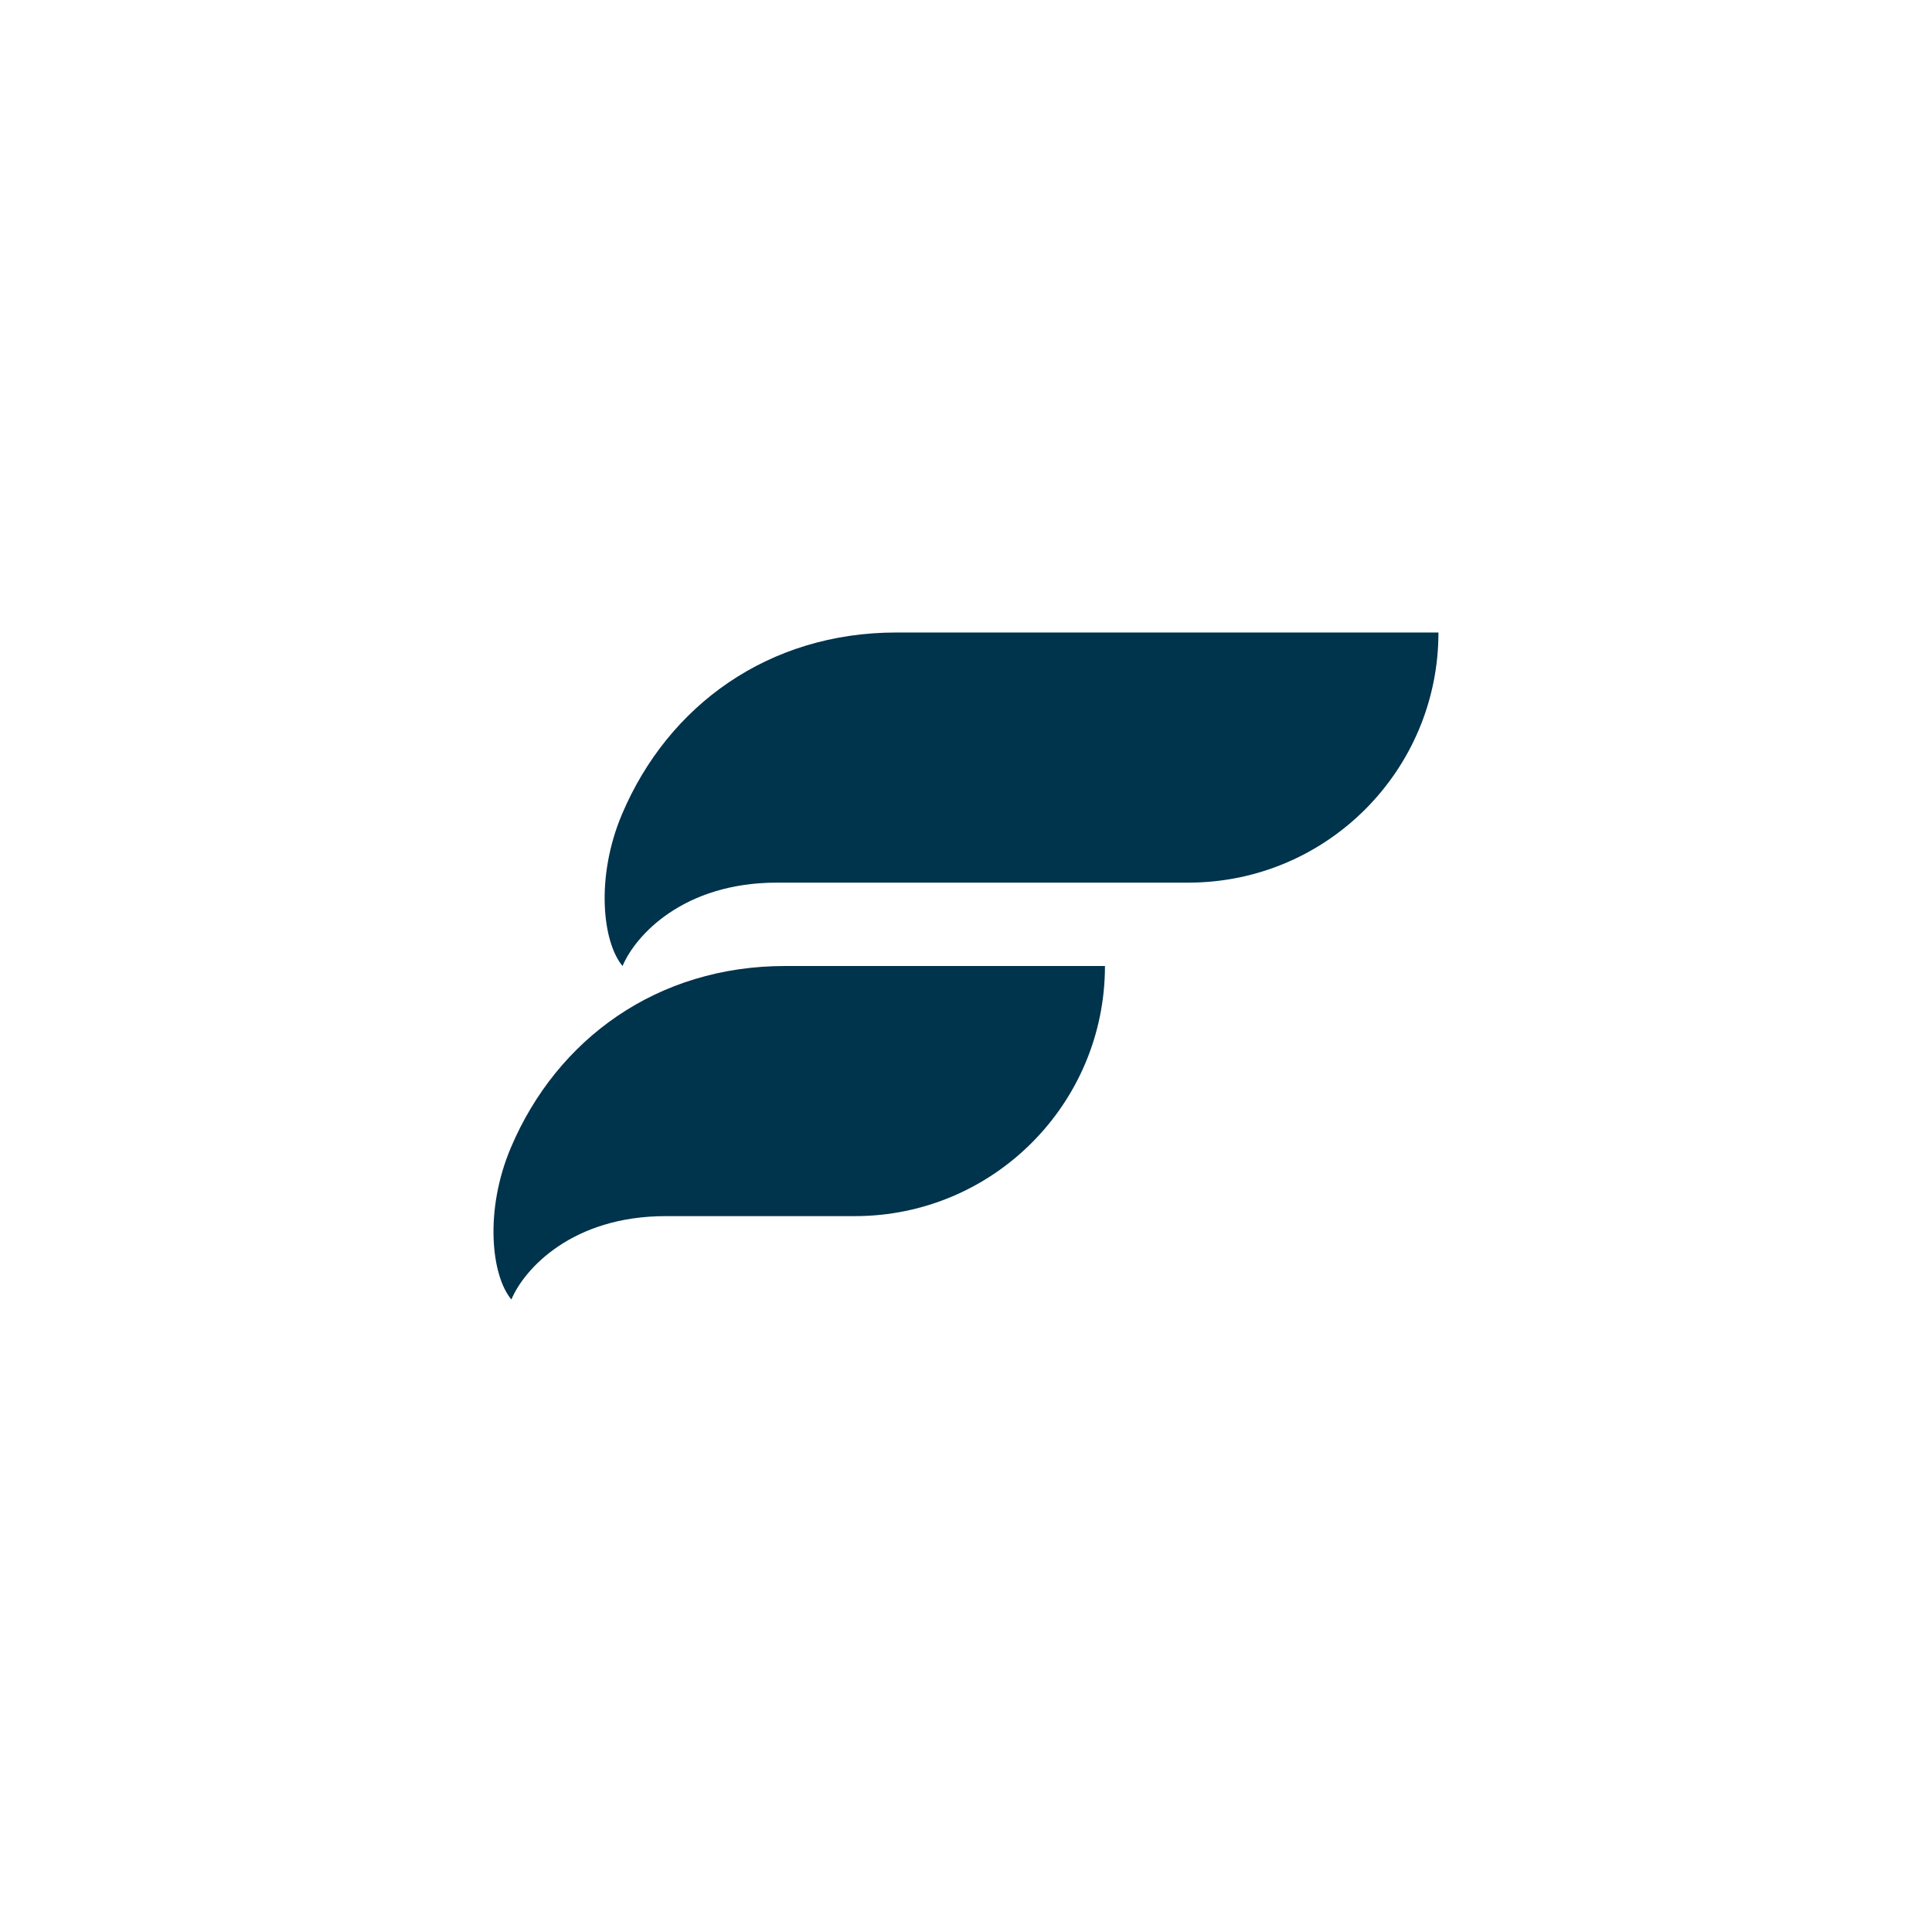
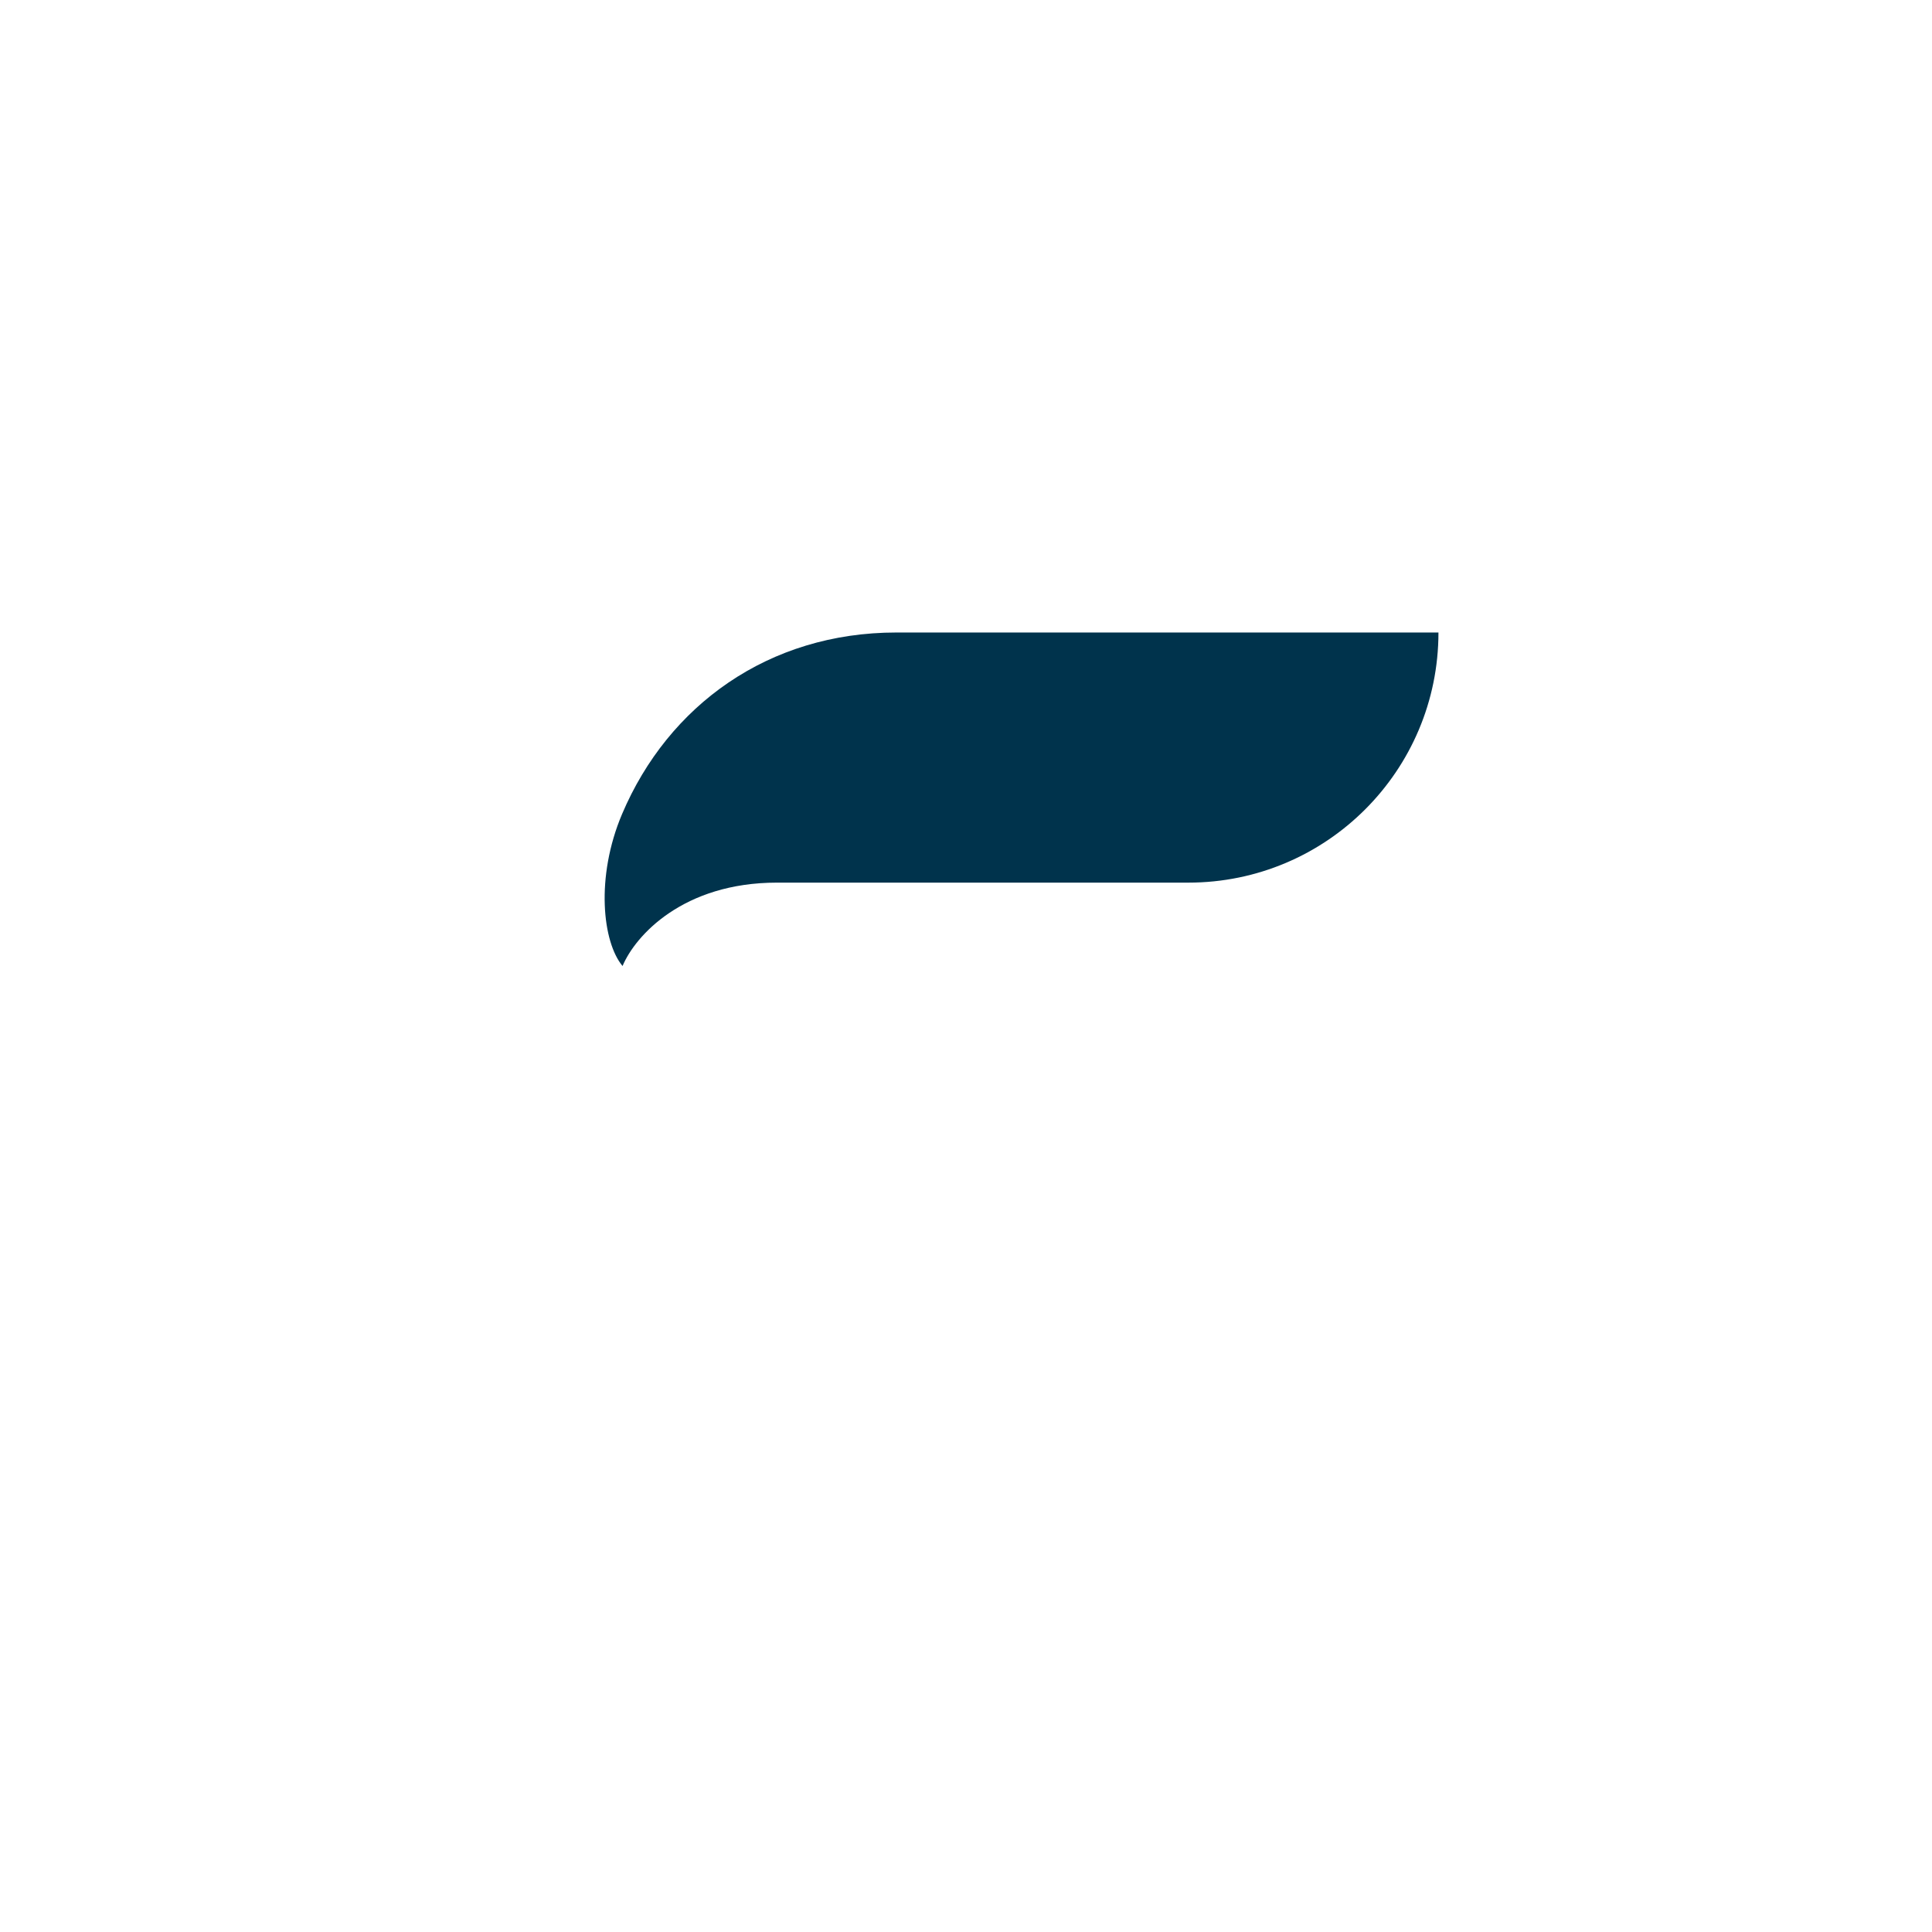
<svg xmlns="http://www.w3.org/2000/svg" id="Layer_1" data-name="Layer 1" viewBox="0 0 130 130">
  <defs>
    <style>
      .cls-1 {
        fill: #00334c;
      }
    </style>
  </defs>
  <path class="cls-1" d="m60.31,42.56c-8.59,0-15.34,4.89-18.45,12.21-1.81,4.27-1.31,8.64.03,10.23.86-2.05,4.08-5.61,10.39-5.61t27.68,0c9.3,0,16.83-7.54,16.83-16.83h-36.48Z" />
-   <path class="cls-1" d="m52.83,65c-8.59,0-15.34,4.89-18.45,12.21-1.81,4.27-1.31,8.64.03,10.23.86-2.05,4.08-5.61,10.39-5.61-.01,0-14.98,0,12.72,0,9.3,0,16.83-7.54,16.83-16.83h-21.52Z" />
</svg>